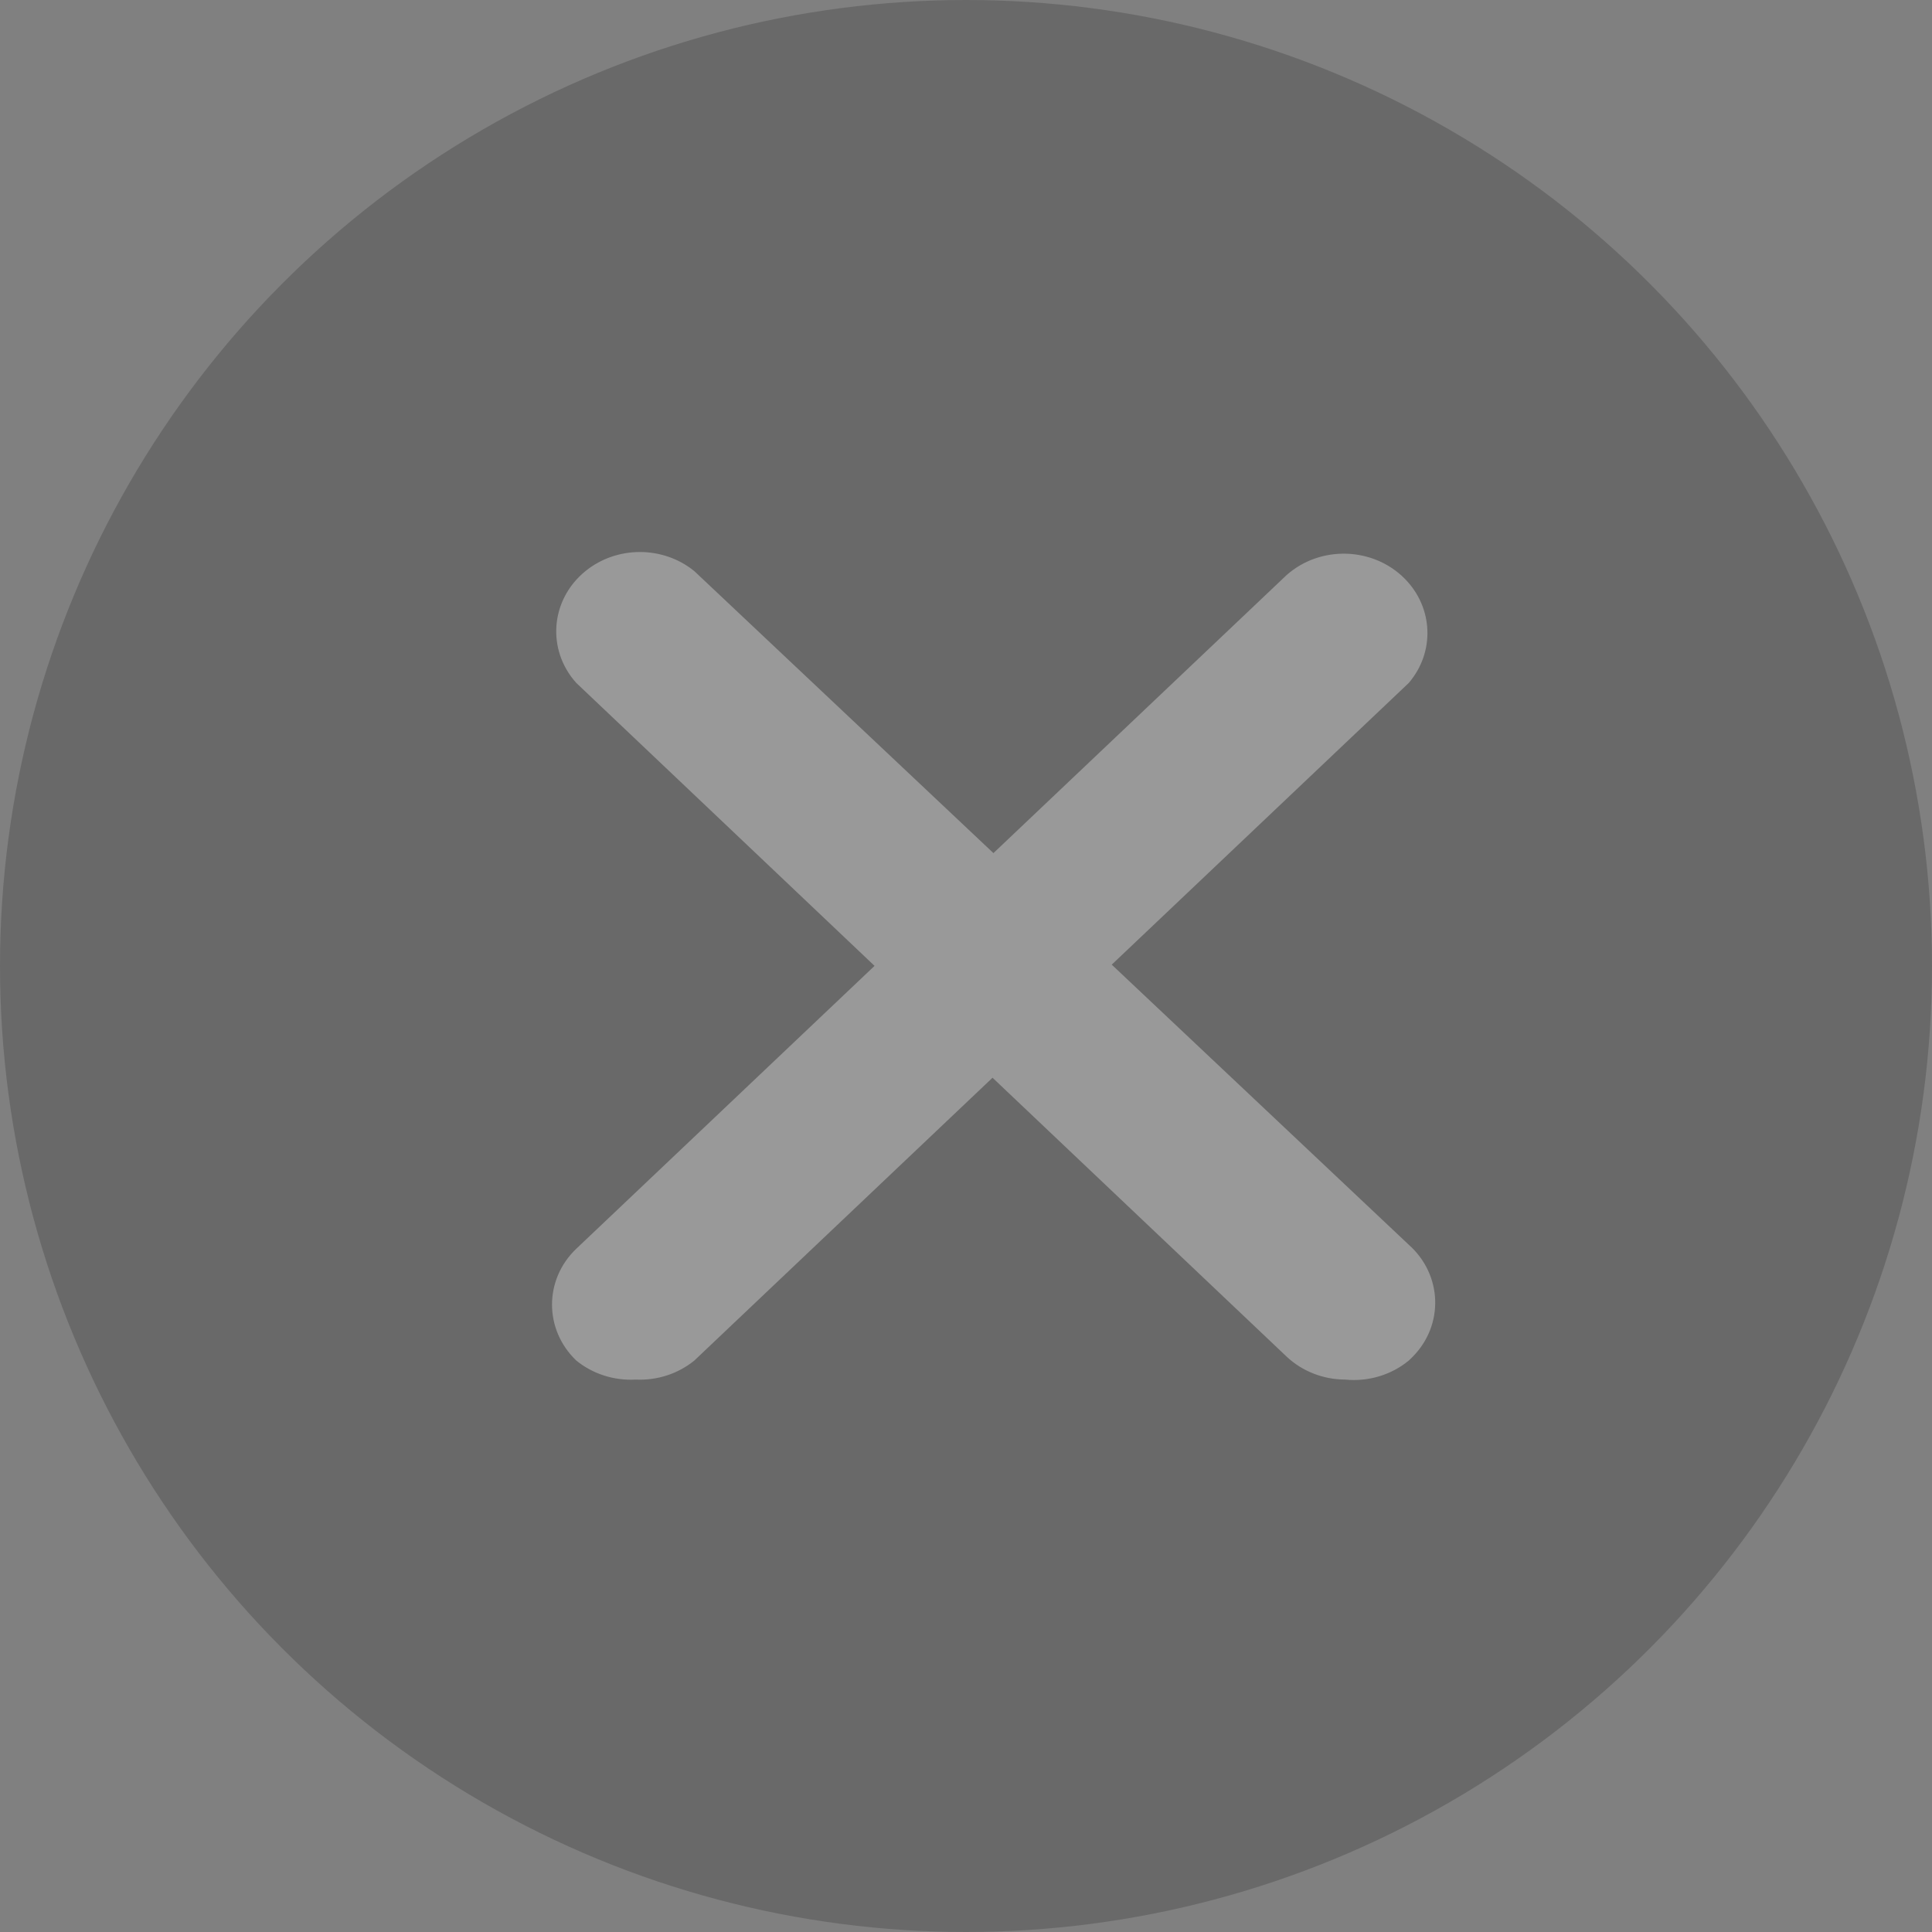
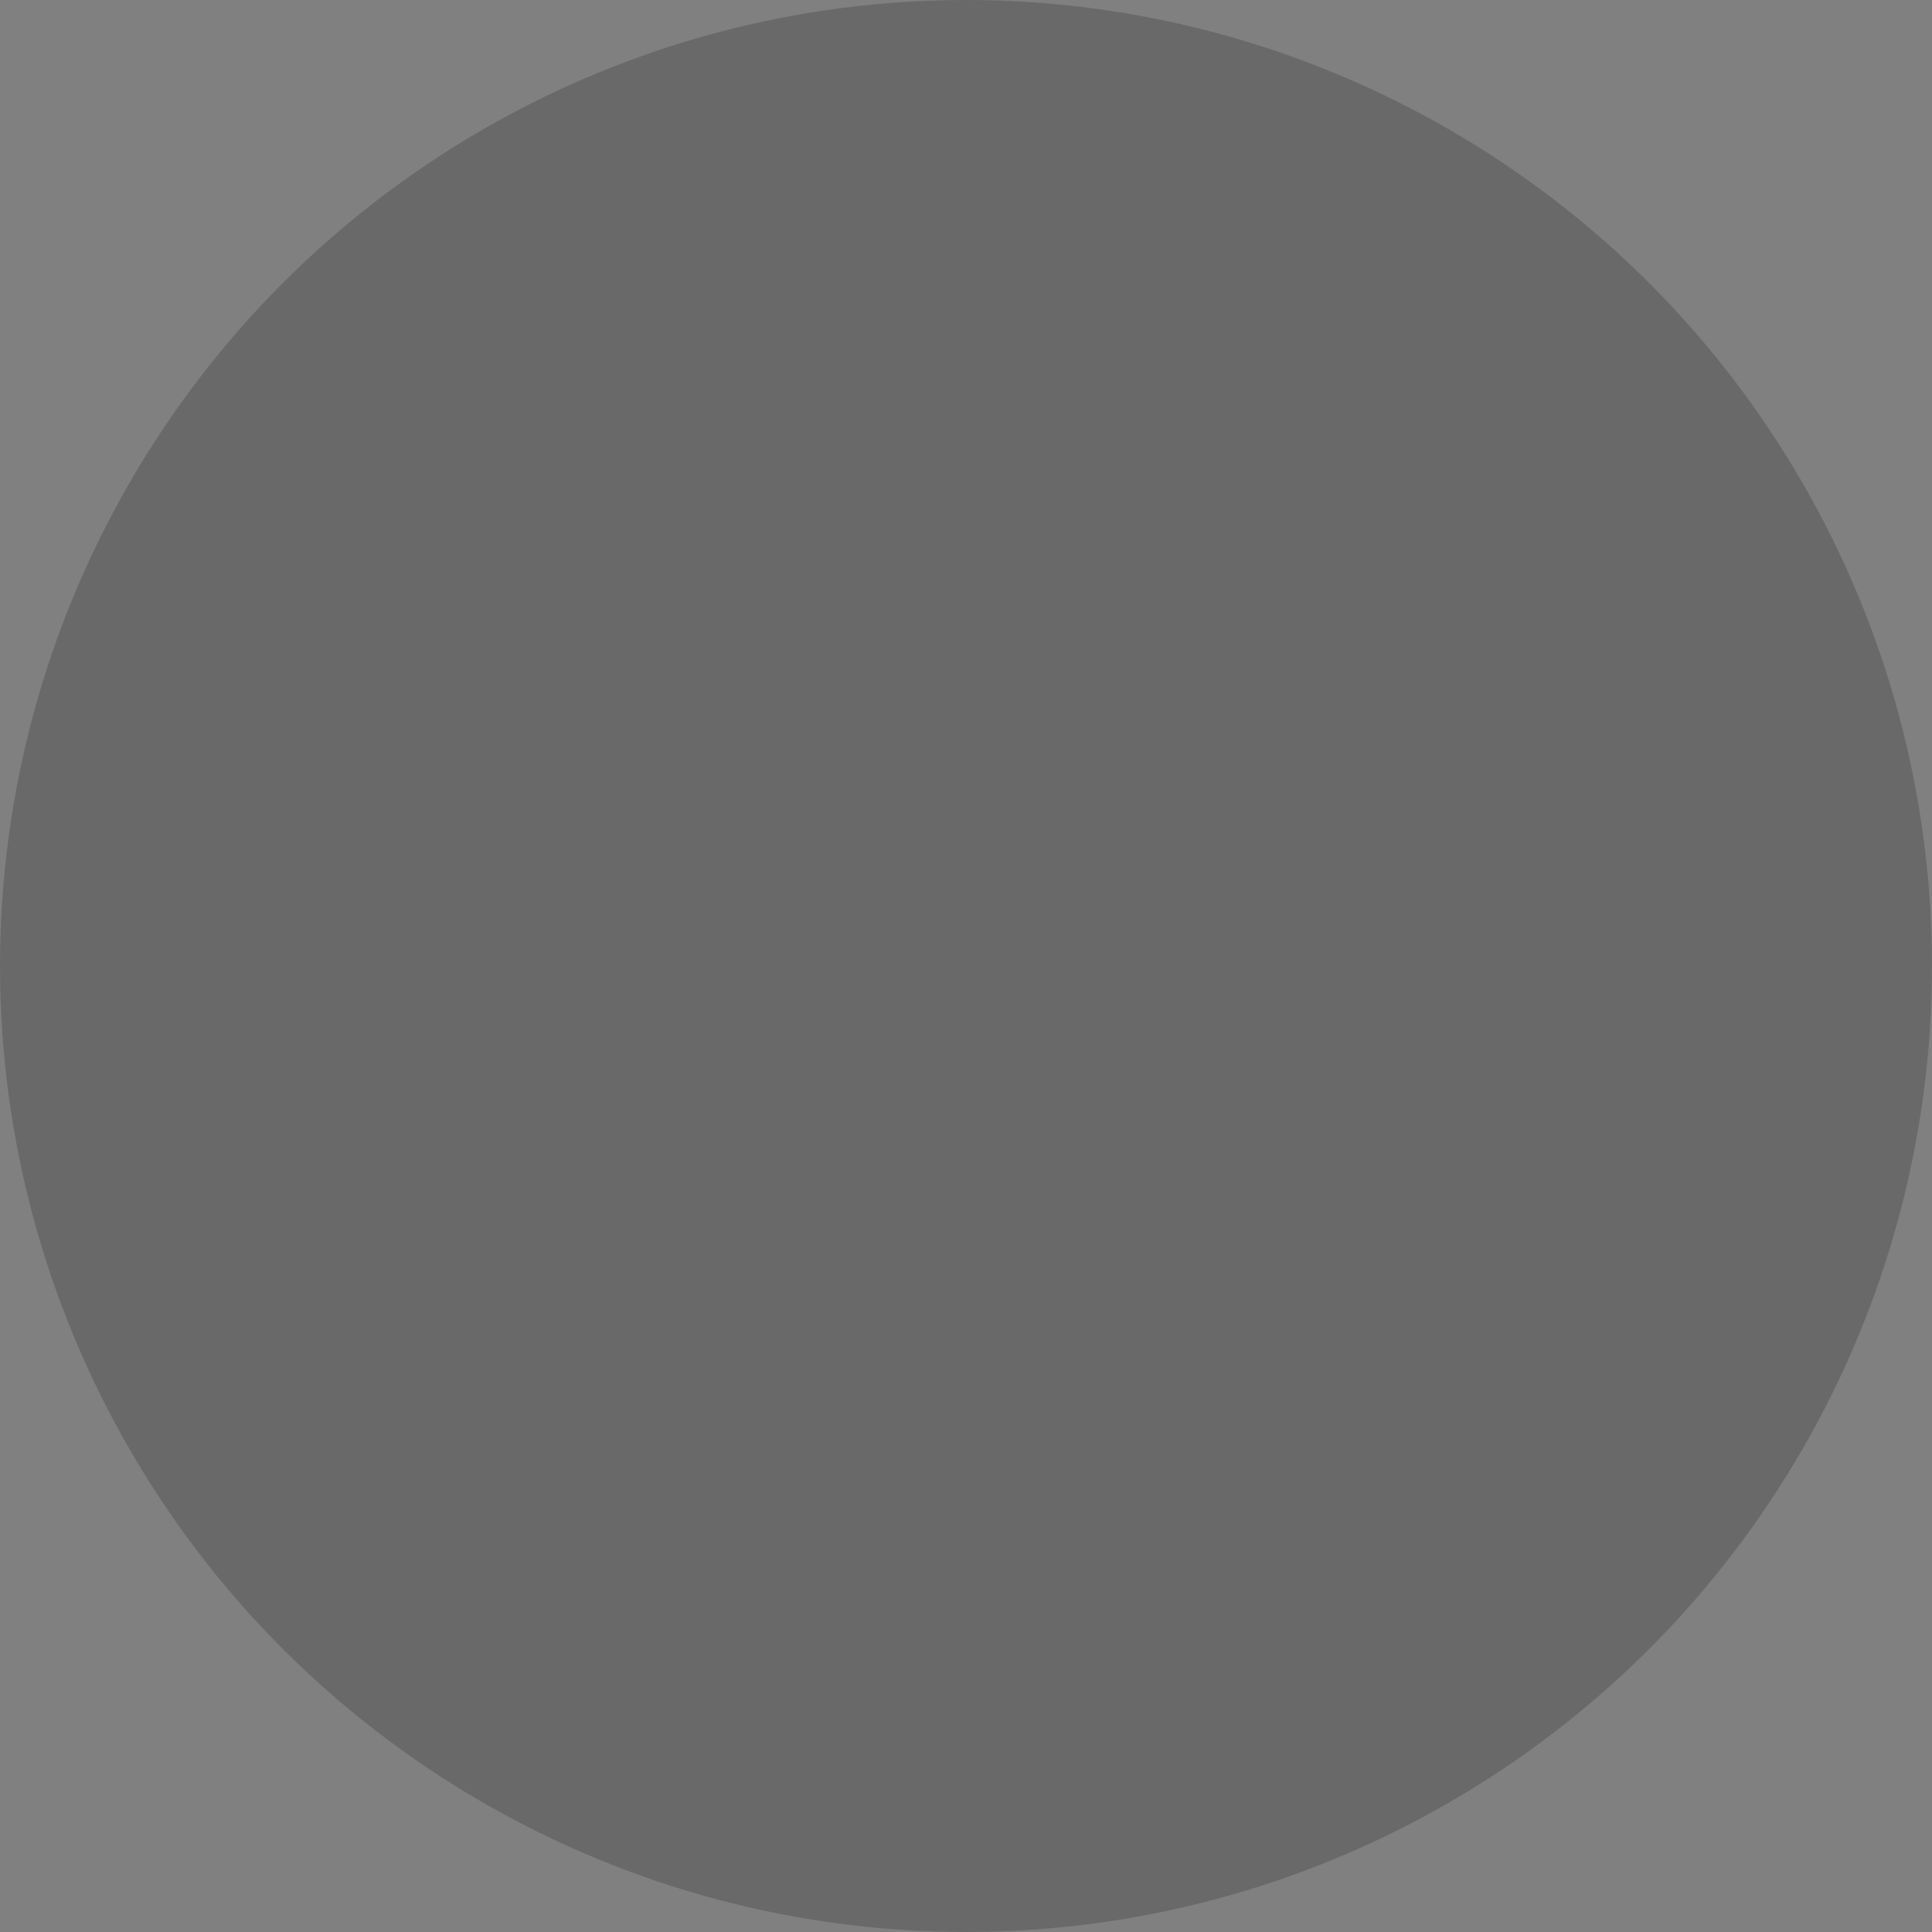
<svg xmlns="http://www.w3.org/2000/svg" width="30" height="30" viewBox="0 0 30 30" fill="none">
  <rect x="0" y="0" width="30" height="30" fill="#808080" stroke="none" />
  <g opacity="0.2">
    <circle cx="15" cy="15" r="15" fill="#0F0F0F" />
-     <path d="M21.875 19.328L17.263 14.979L21.875 10.605C22.284 10.127 22.258 9.437 21.814 8.987C21.324 8.491 20.502 8.465 19.978 8.93L15.426 13.247L10.781 8.868C10.295 8.473 9.578 8.473 9.091 8.868C8.546 9.311 8.483 10.088 8.949 10.605L13.58 14.998L8.949 19.39C8.446 19.87 8.446 20.646 8.949 21.127C9.205 21.335 9.536 21.441 9.872 21.422C10.204 21.438 10.529 21.332 10.781 21.127L15.412 16.735L19.978 21.065C20.22 21.293 20.547 21.421 20.887 21.422C21.246 21.458 21.603 21.351 21.875 21.127C21.896 21.108 21.916 21.089 21.935 21.069C22.426 20.573 22.398 19.793 21.875 19.328Z" fill="white" />
  </g>
</svg>